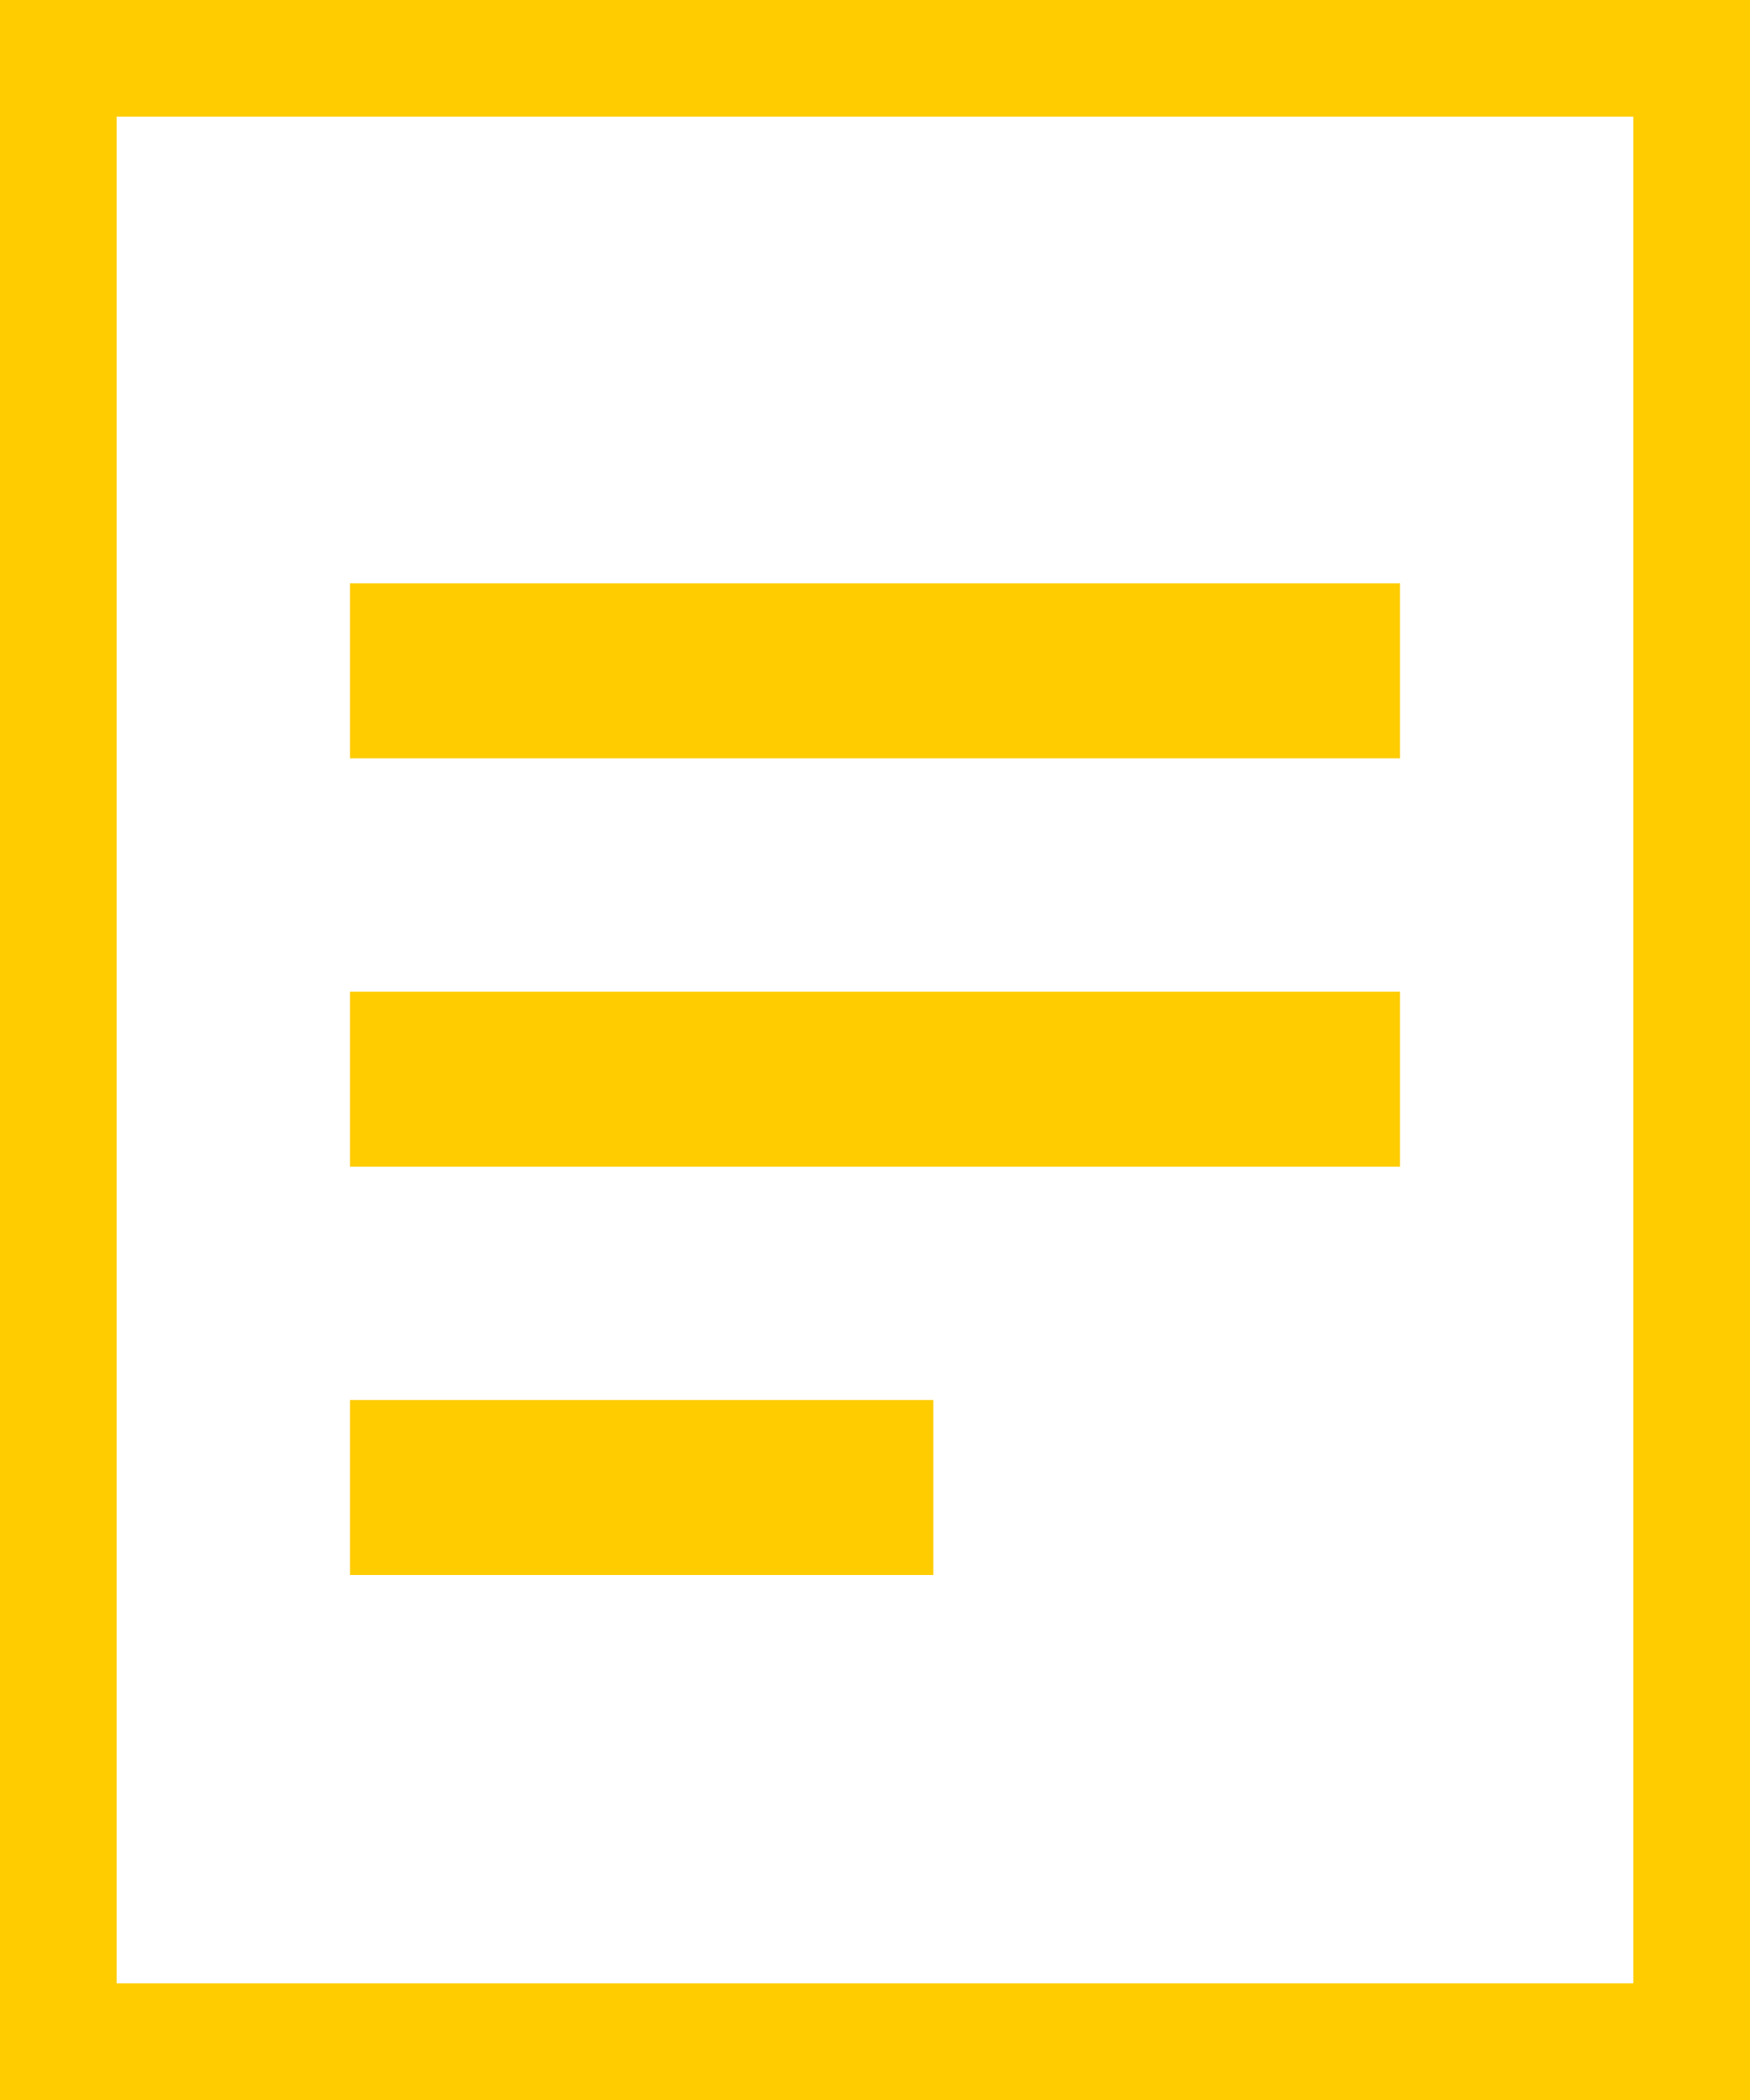
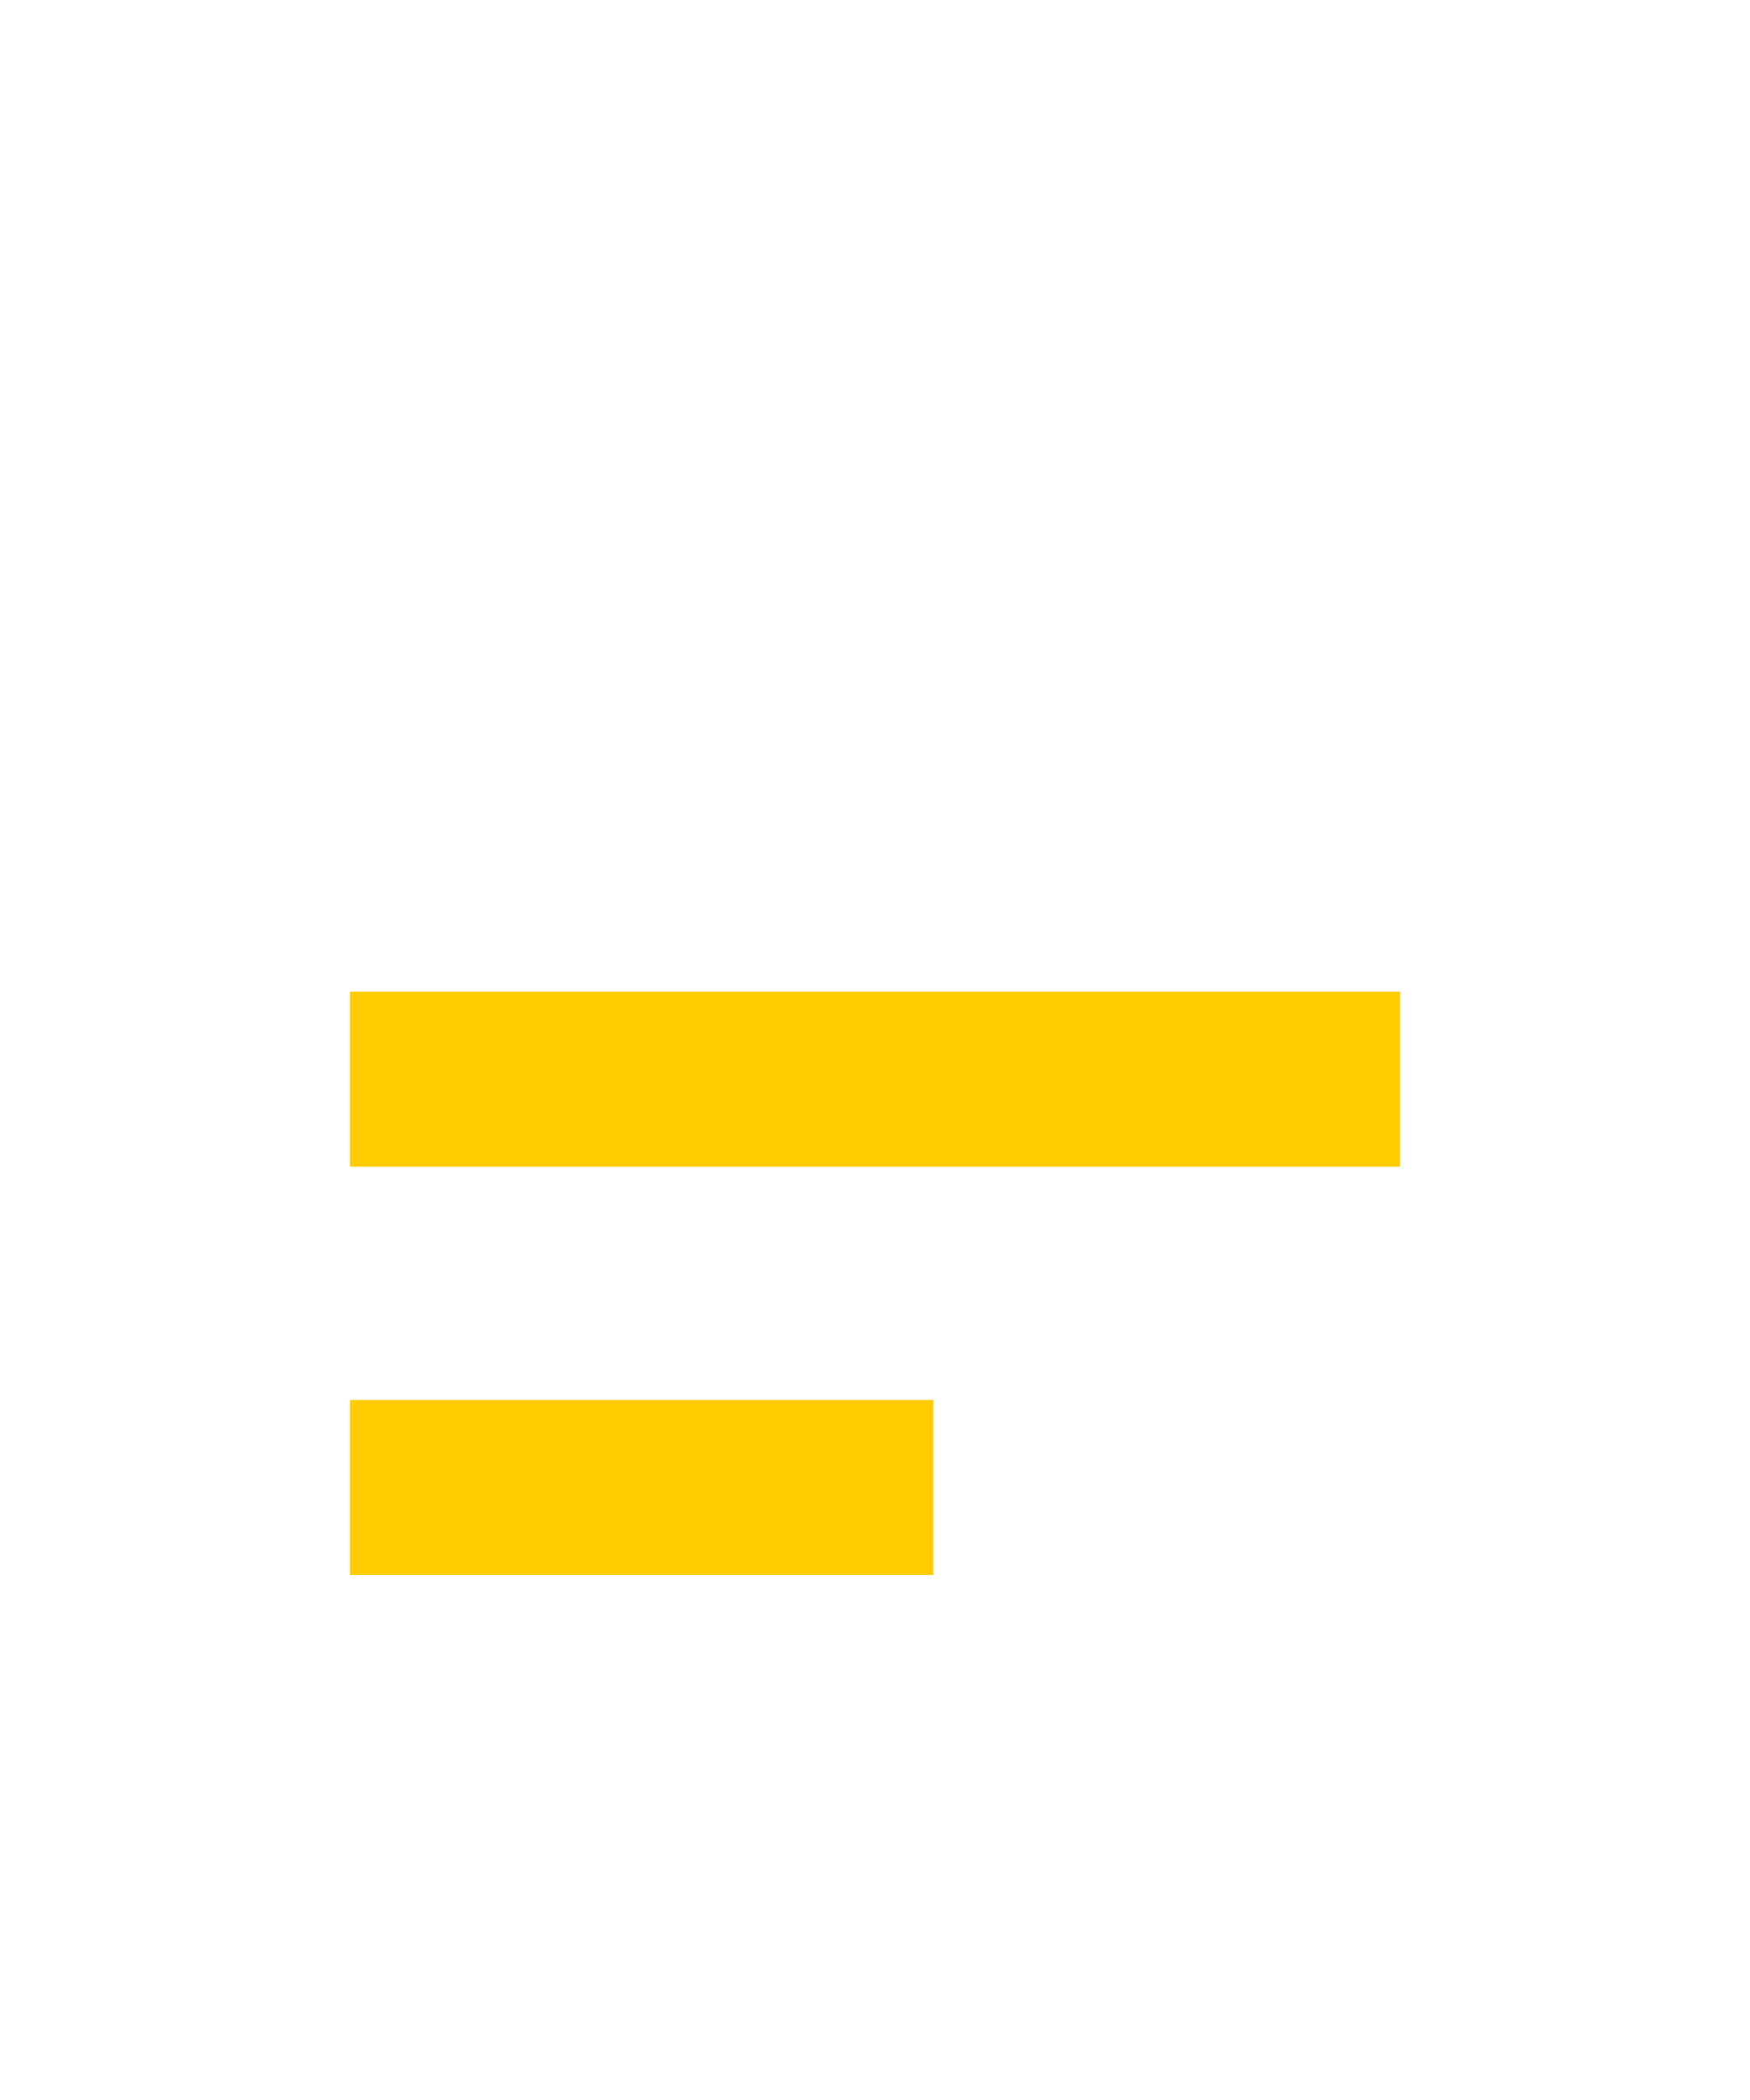
<svg xmlns="http://www.w3.org/2000/svg" width="30" height="36" viewBox="0 0 30 36">
  <defs>
    <style>.a{fill:#fc0;}</style>
  </defs>
-   <path class="a" d="M2,2V34H28V2H2M0,0H30V36H0Z" />
  <g transform="translate(6 10)">
-     <rect class="a" width="18" height="3" />
    <rect class="a" width="18" height="3" transform="translate(0 7)" />
    <rect class="a" width="10" height="3" transform="translate(0 14)" />
  </g>
</svg>